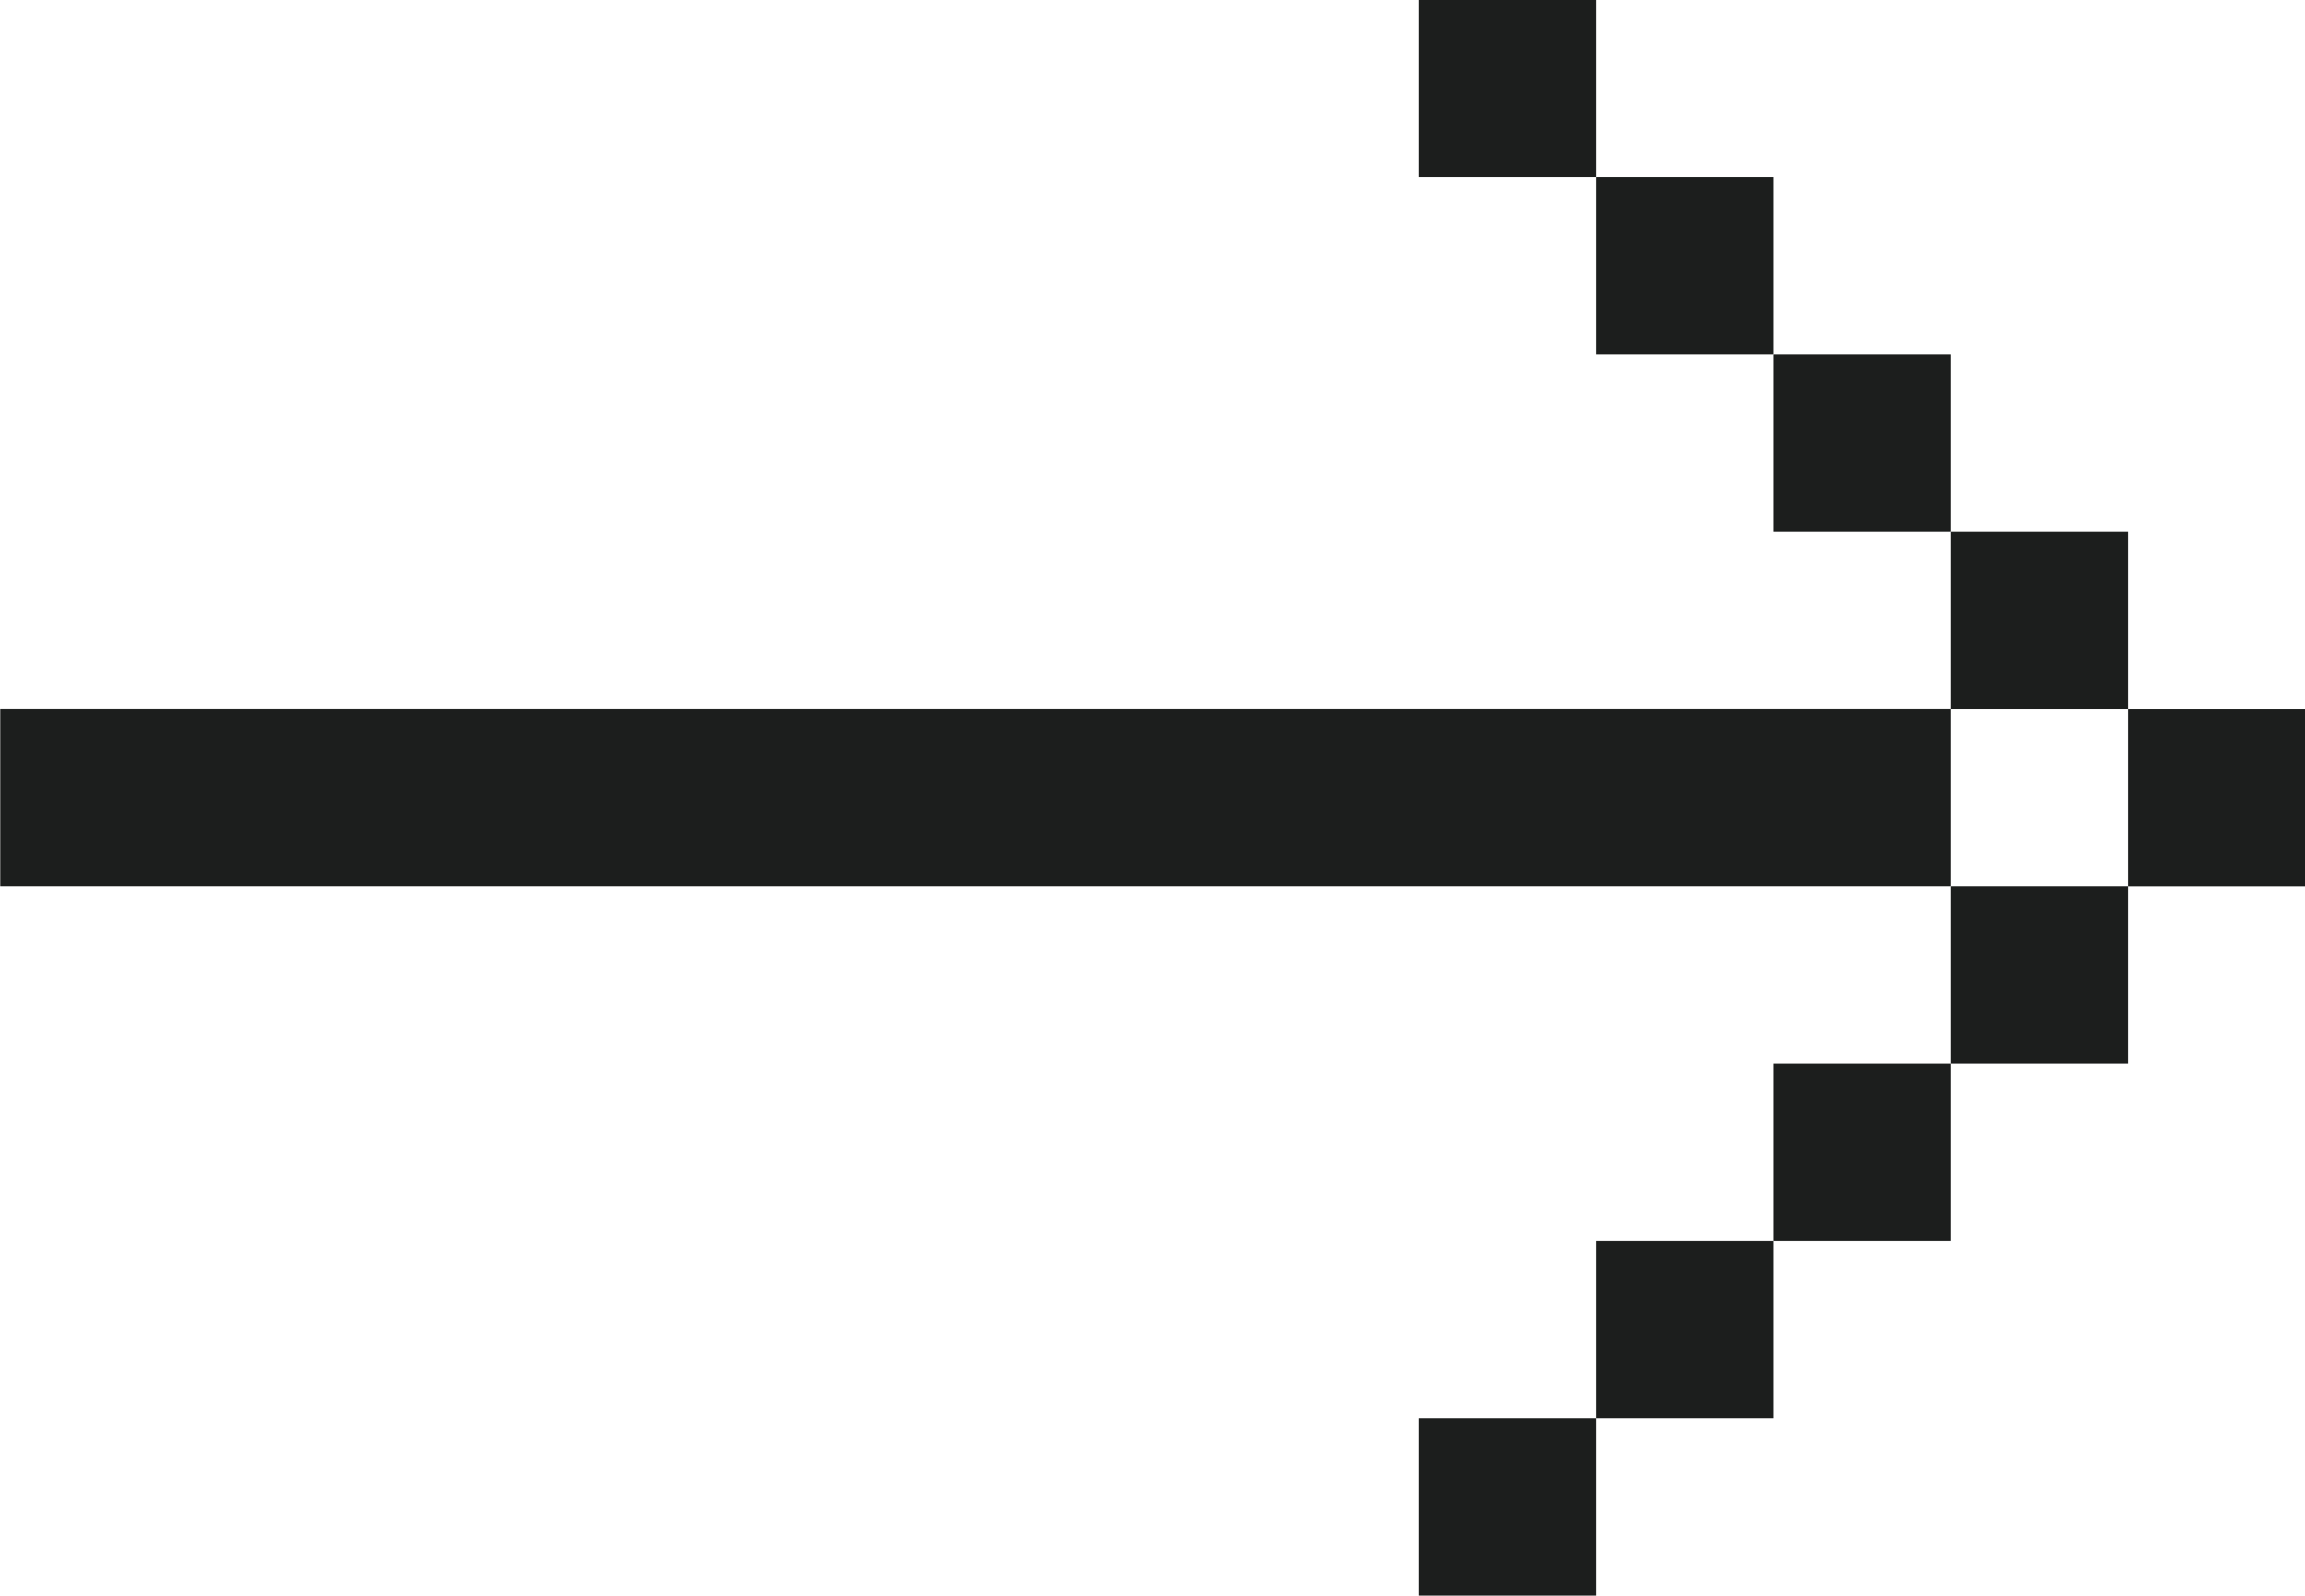
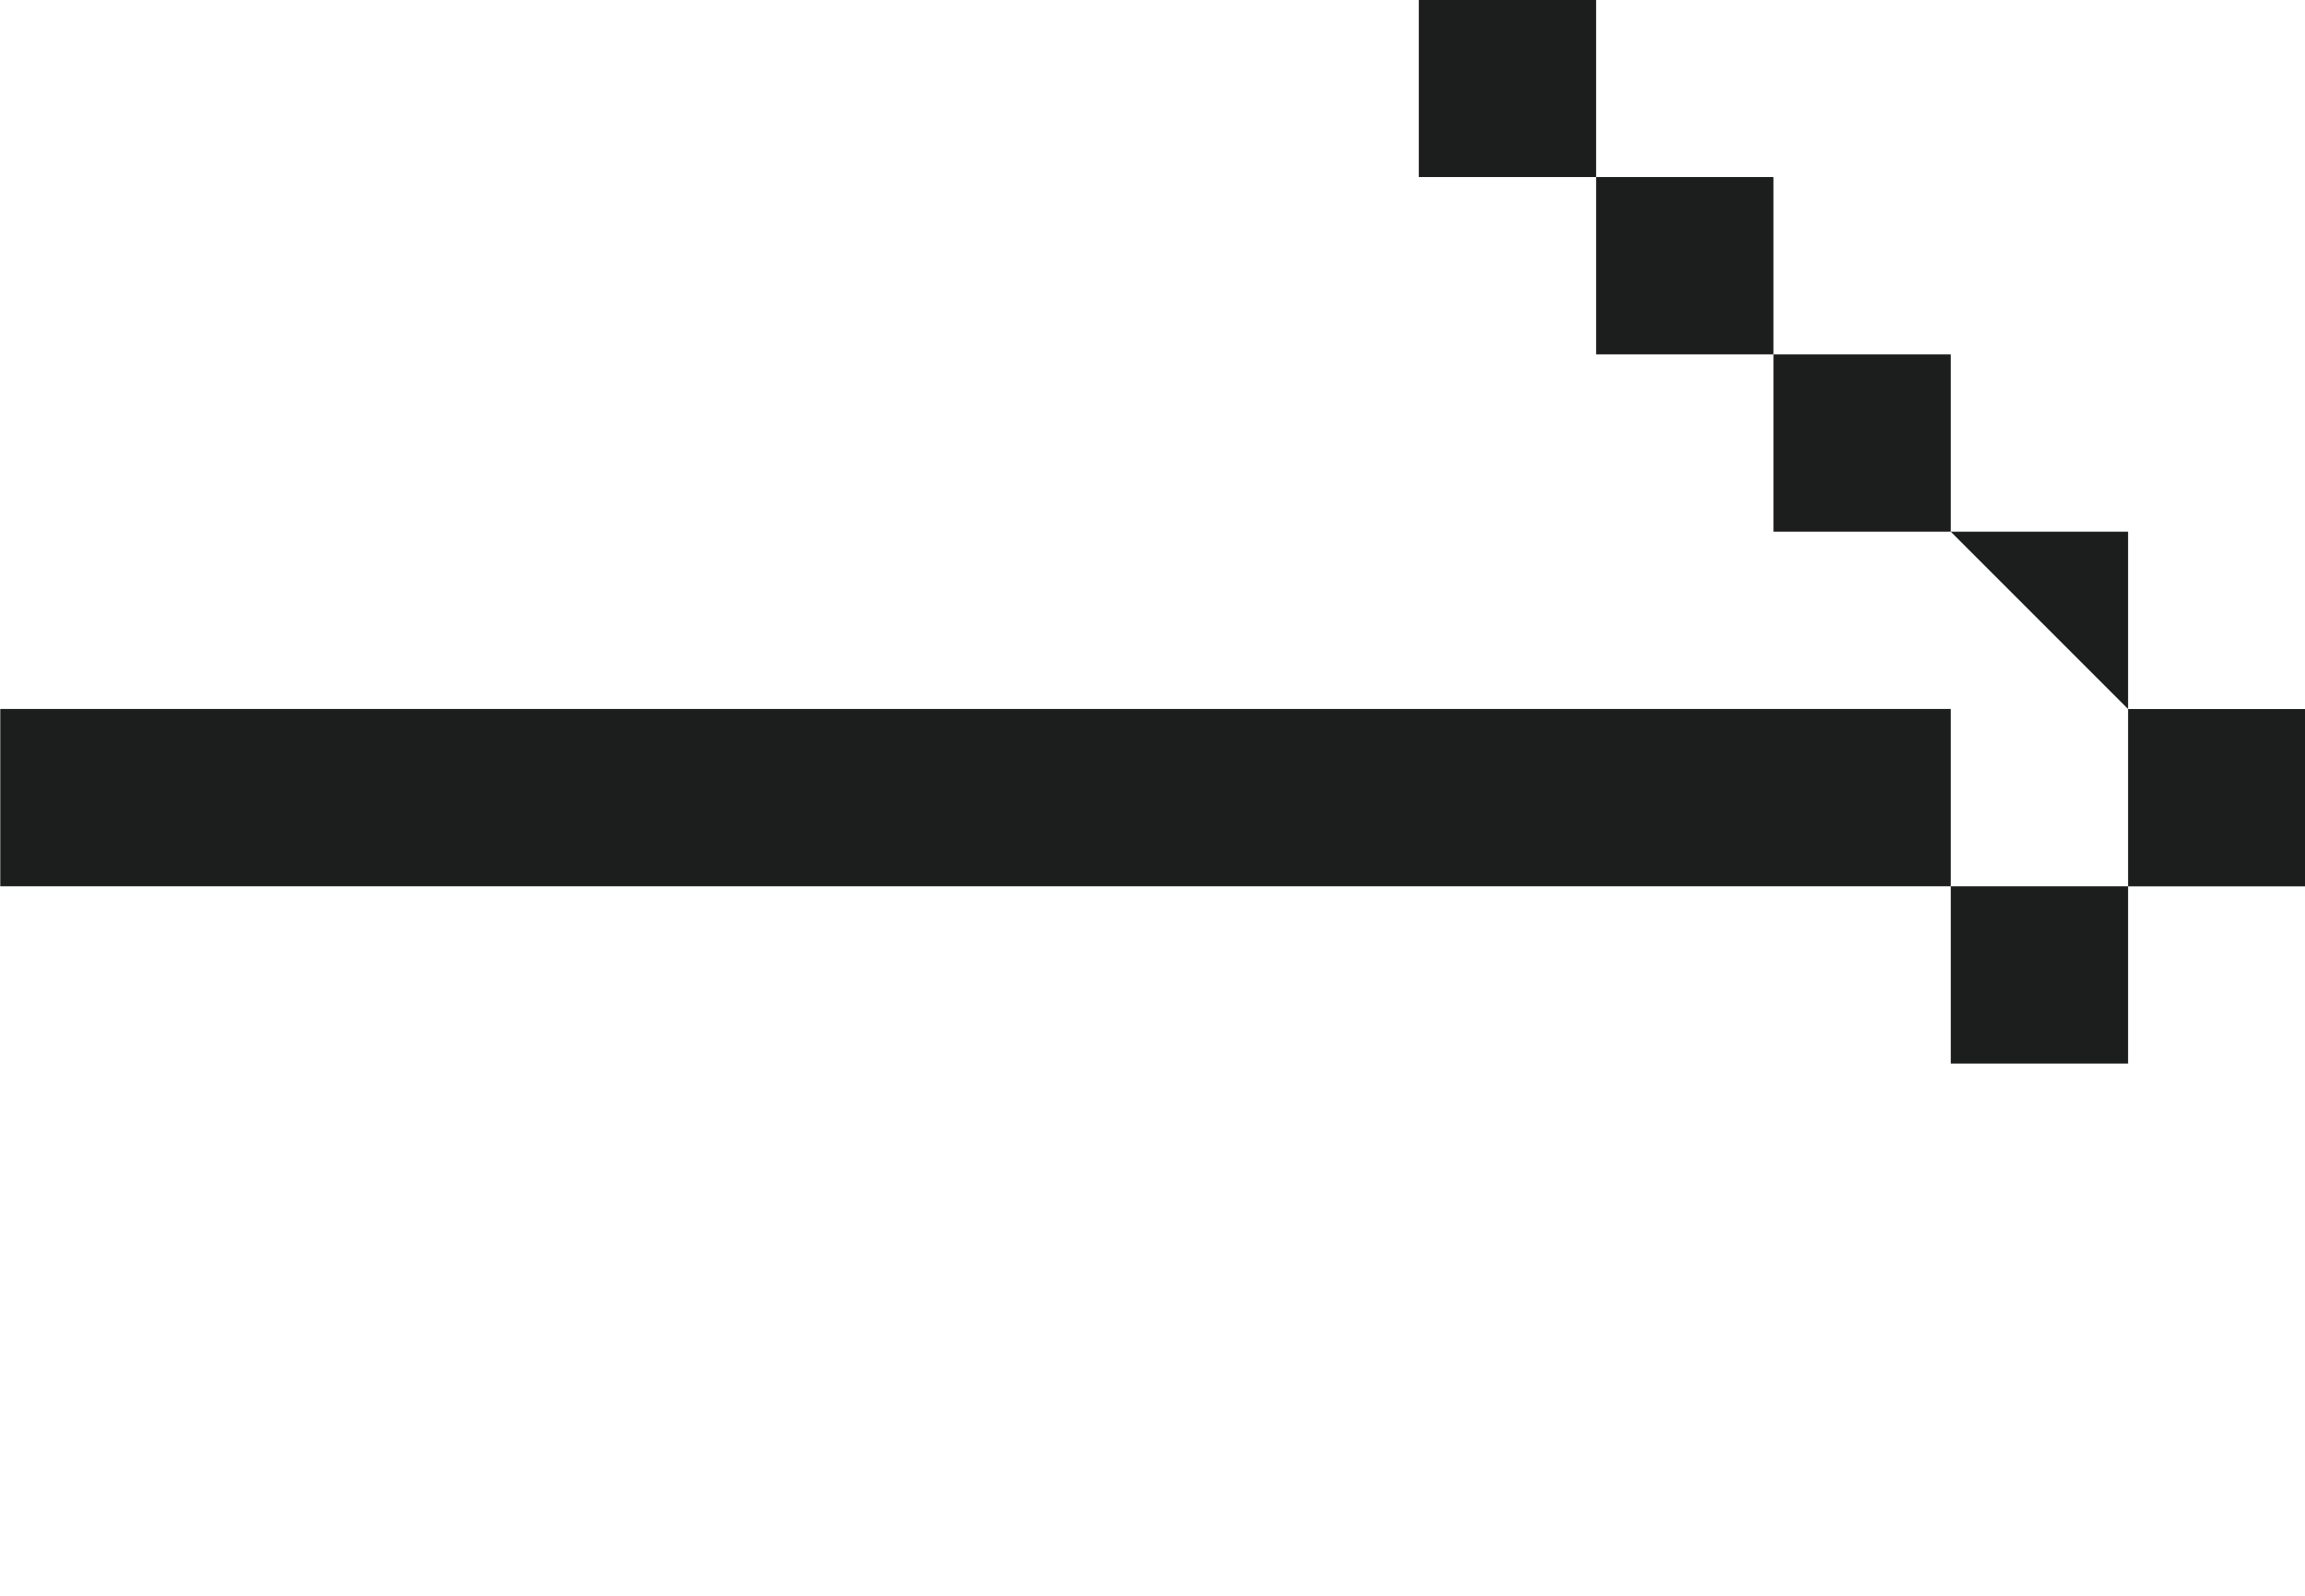
<svg xmlns="http://www.w3.org/2000/svg" data-name="Layer 1" fill="#000000" height="230.5" preserveAspectRatio="xMidYMid meet" version="1" viewBox="83.5 134.8 332.9 230.5" width="332.9" zoomAndPan="magnify">
  <g id="change1_1">
    <path d="M390.85 237.2H416.46V262.81H390.85z" fill="#1c1e1d" />
  </g>
  <g id="change1_2">
    <path d="M83.54 237.19H365.24V262.8H83.54z" fill="#1c1e1d" />
  </g>
  <g id="change1_3">
-     <path d="M365.24 211.59H390.85V237.2H365.24z" fill="#1c1e1d" />
+     <path d="M365.24 211.59H390.85V237.2z" fill="#1c1e1d" />
  </g>
  <g id="change1_4">
    <path d="M339.63 185.98H365.24V211.59H339.63z" fill="#1c1e1d" />
  </g>
  <g id="change1_5">
    <path d="M314.02 160.37H339.63V185.98H314.02z" fill="#1c1e1d" />
  </g>
  <g id="change1_6">
    <path d="M288.41 134.76H314.02V160.37H288.41z" fill="#1c1e1d" />
  </g>
  <g id="change1_7">
-     <path d="M288.41 339.63H314.02V365.24H288.41z" fill="#1c1e1d" />
-   </g>
+     </g>
  <g id="change1_8">
-     <path d="M314.02 314.02H339.63V339.63H314.02z" fill="#1c1e1d" />
-   </g>
+     </g>
  <g id="change1_9">
-     <path d="M339.63 288.41H365.24V314.02H339.63z" fill="#1c1e1d" />
-   </g>
+     </g>
  <g id="change1_10">
    <path d="M365.24 262.8H390.85V288.41H365.24z" fill="#1c1e1d" />
  </g>
</svg>